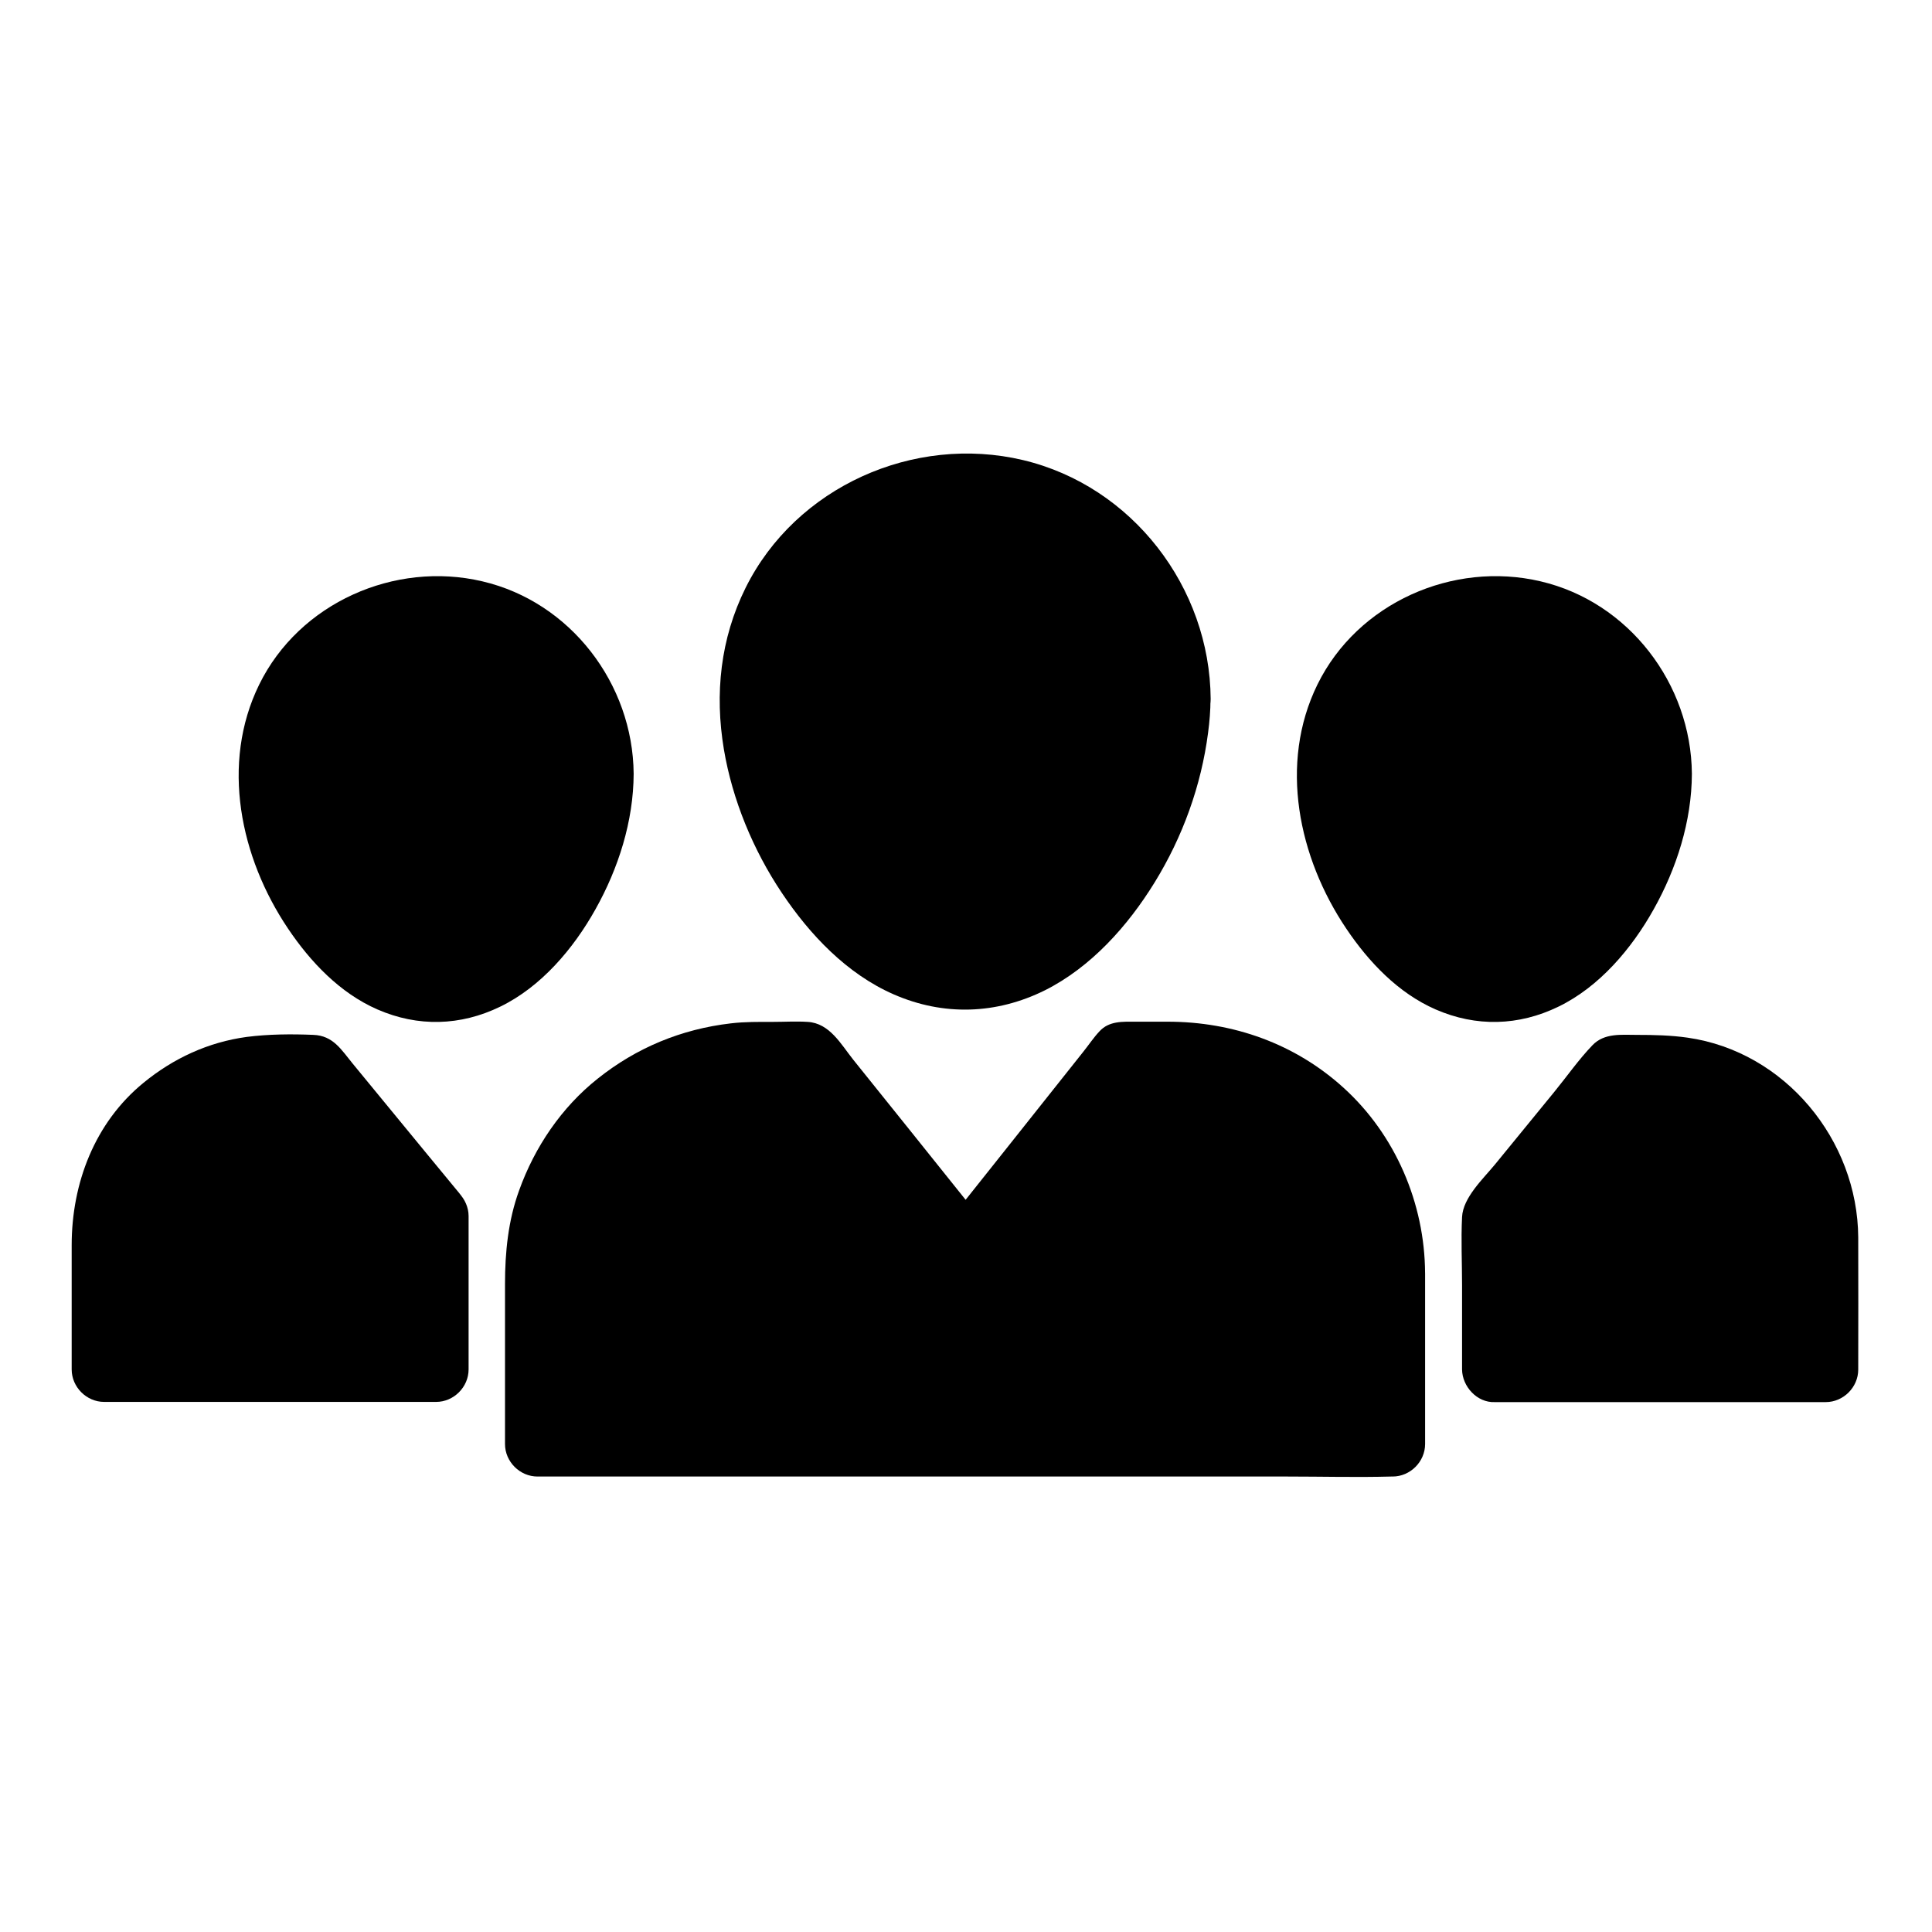
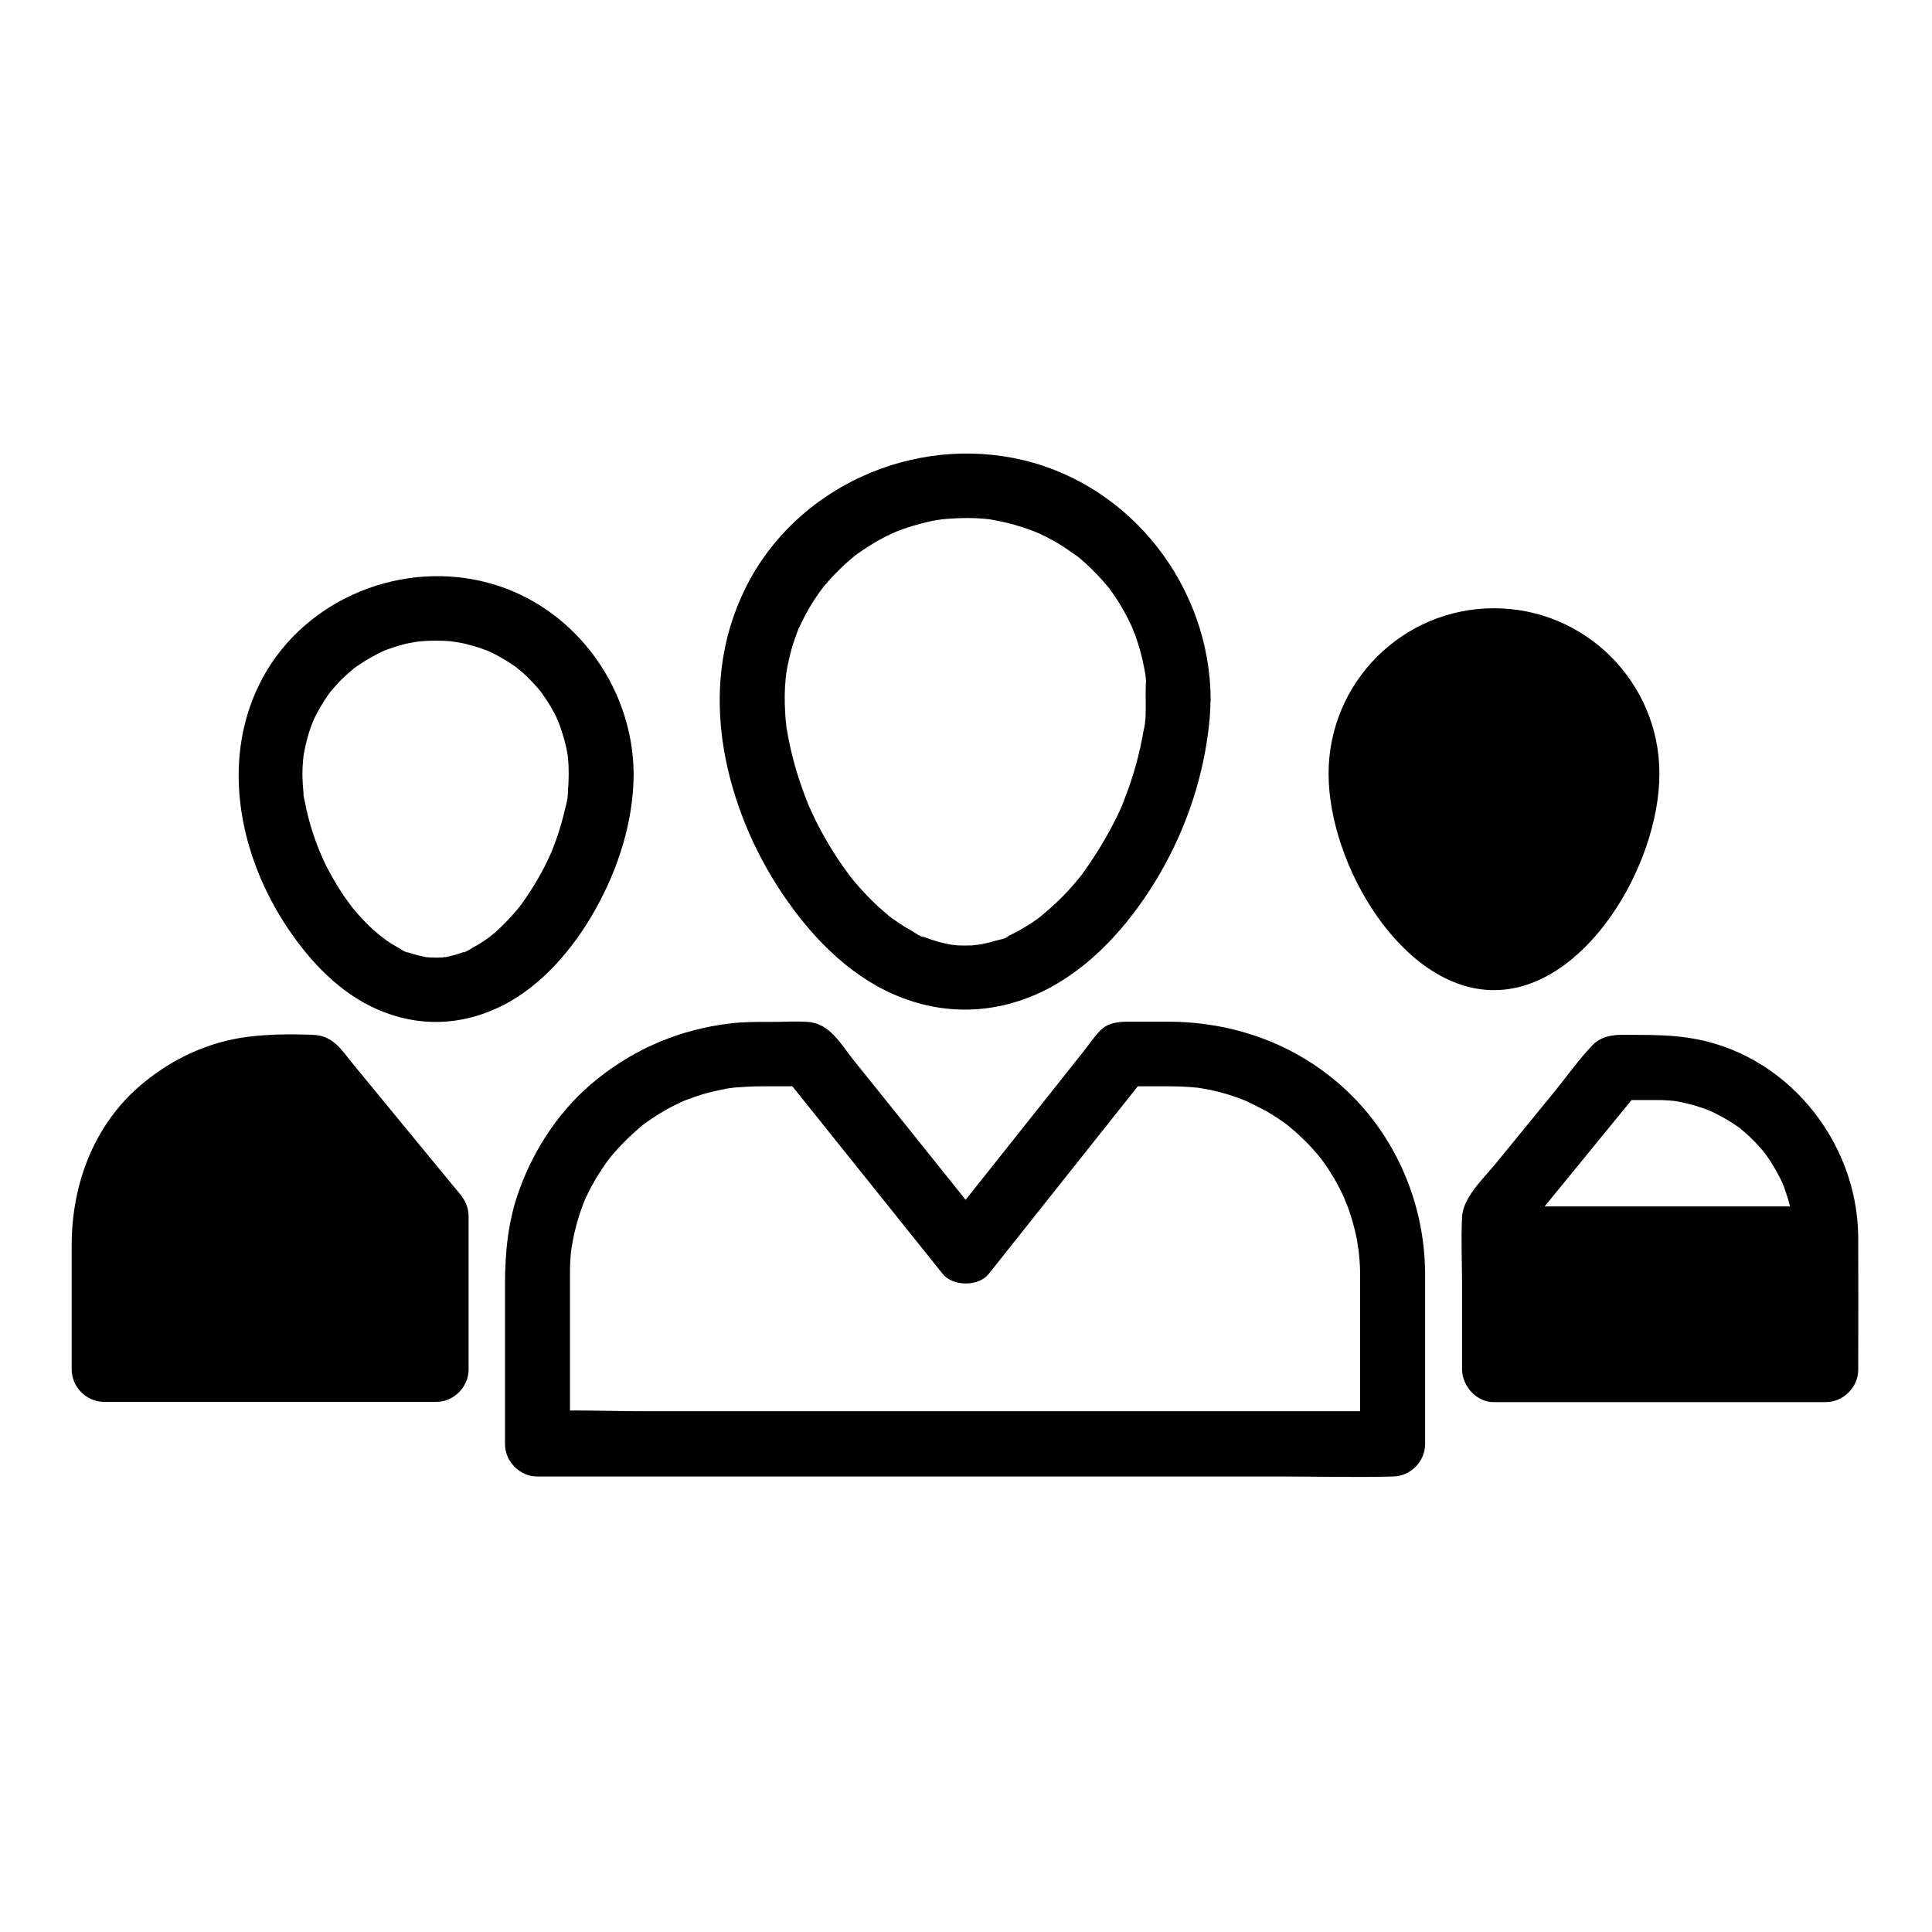
<svg xmlns="http://www.w3.org/2000/svg" fill="#000000" width="800px" height="800px" version="1.1" viewBox="144 144 512 512">
  <g>
-     <path d="m456.23 329.25c0 31.242-25.289 73.949-56.531 73.949s-56.531-42.707-56.531-73.949 25.289-56.531 56.531-56.531 56.531 25.336 56.531 56.531z" />
    <path d="m447.62 329.25c0 2.609 0.148 5.758-0.543 8.316 0.441-1.625 0.098-0.59-0.098 0.441-0.098 0.641-0.195 1.23-0.344 1.871-0.297 1.574-0.641 3.102-1.031 4.676-0.738 2.953-1.625 5.856-2.656 8.707-0.492 1.328-1.031 2.656-1.523 4.035-0.344 0.934 0.195-0.441 0.246-0.543-0.195 0.395-0.344 0.836-0.543 1.23-0.297 0.688-0.641 1.426-0.984 2.117-2.707 5.609-5.953 10.875-9.594 15.891-0.59 0.789 0.297-0.395 0.344-0.441-0.297 0.344-0.543 0.688-0.836 1.031-0.395 0.492-0.836 0.984-1.23 1.477-1.031 1.23-2.117 2.41-3.246 3.543-1.969 2.016-4.082 3.836-6.25 5.656 1.672-1.426 0 0-0.441 0.297-0.59 0.395-1.133 0.789-1.723 1.18-1.18 0.738-2.363 1.477-3.59 2.117-0.59 0.344-1.23 0.641-1.82 0.934-0.246 0.148-0.543 0.246-0.789 0.395-1.426 0.688 0.395-0.098 0.441-0.148-0.789 0.738-2.754 1.031-3.789 1.328-1.277 0.395-2.559 0.688-3.887 0.934-0.297 0.051-0.59 0.051-0.836 0.148-0.934 0.246 0.836-0.195 0.887-0.098-0.051-0.098-1.969 0.195-2.262 0.195-1.23 0.051-2.508 0.051-3.738 0-0.098 0-1.969-0.246-2.016-0.195 0-0.051 1.82 0.297 0.887 0.098-0.441-0.098-0.934-0.148-1.426-0.246-1.23-0.246-2.41-0.543-3.59-0.934-0.641-0.195-1.277-0.395-1.918-0.641-0.297-0.098-0.543-0.195-0.789-0.297-1.23-0.441-0.59 0.246 0.195 0.098-0.738 0.148-2.805-1.328-3.394-1.672-1.23-0.688-2.41-1.379-3.543-2.164-0.59-0.395-1.18-0.789-1.723-1.18-0.246-0.195-0.492-0.395-0.738-0.543-0.984-0.688 1.18 0.984 0.297 0.246-1.082-0.934-2.215-1.871-3.297-2.856-2.164-2.016-4.231-4.184-6.148-6.445-0.492-0.59-0.984-1.18-1.426-1.77-1.031-1.277 0.738 0.984-0.246-0.344-0.984-1.328-1.918-2.656-2.856-4.035-1.723-2.609-3.297-5.266-4.773-8.02-0.688-1.277-1.328-2.559-1.918-3.887-0.344-0.688-0.641-1.426-0.984-2.117-0.148-0.297-0.246-0.59-0.395-0.934 0.297 0.59 0.492 1.133 0.098 0.195-1.133-2.856-2.164-5.758-3.051-8.707-0.836-2.856-1.574-5.758-2.117-8.707-0.148-0.738-0.246-1.426-0.395-2.164-0.051-0.246-0.195-0.641-0.148-0.934 0 0 0.195 1.77 0.098 0.789-0.148-1.523-0.344-3-0.395-4.477-0.195-3-0.148-6.004 0.148-9.004 0.098-0.836 0.246-1.918 0-0.395 0.148-0.789 0.246-1.523 0.395-2.312 0.297-1.523 0.641-3.051 1.031-4.527 0.395-1.477 0.887-2.953 1.426-4.379 0.246-0.738 0.543-1.426 0.836-2.117-0.641 1.625 0 0.051 0.344-0.641 1.277-2.707 2.805-5.363 4.527-7.824 0.441-0.641 0.887-1.23 1.328-1.82-0.836 1.18-0.297 0.344 0.246-0.297 1.031-1.23 2.117-2.461 3.246-3.59 0.984-0.984 1.969-1.969 3.051-2.902 0.543-0.492 1.133-0.984 1.723-1.477 0.246-0.195 0.492-0.395 0.738-0.59-0.836 0.688-0.738 0.543 0.051 0 2.363-1.672 4.82-3.246 7.43-4.574 0.688-0.344 1.379-0.641 2.066-0.984 0.297-0.148 0.59-0.246 0.887-0.395-1.672 0.836-0.641 0.246-0.246 0.098 1.426-0.543 2.856-1.082 4.328-1.523 1.477-0.441 2.953-0.836 4.477-1.18 0.641-0.148 1.328-0.297 1.969-0.395 0.789-0.148 2.953-0.395 1.031-0.195 3.199-0.297 6.348-0.492 9.594-0.344 0.688 0.051 1.379 0.098 2.066 0.148 0.297 0 2.754 0.297 1.574 0.148-1.133-0.148 0 0 0.195 0.051 0.441 0.098 0.887 0.148 1.328 0.246 0.887 0.148 1.77 0.344 2.609 0.543 3 0.688 5.902 1.672 8.758 2.805-1.379-0.543-0.395-0.148 0.344 0.195 0.688 0.344 1.379 0.641 2.016 0.984 1.328 0.688 2.656 1.426 3.938 2.262 1.277 0.789 2.461 1.723 3.738 2.559 0.789 0.543-0.395-0.344-0.441-0.395 0.246 0.195 0.492 0.395 0.738 0.59 0.641 0.543 1.328 1.082 1.969 1.672 2.262 2.016 4.281 4.184 6.199 6.496 0.195 0.246 0.395 0.492 0.59 0.738-0.148-0.195-1.082-1.477-0.195-0.195 0.395 0.543 0.738 1.031 1.133 1.574 0.934 1.328 1.77 2.707 2.559 4.133 0.688 1.23 1.328 2.461 1.918 3.738 0.148 0.297 0.246 0.59 0.395 0.887 0.59 1.082-0.543-1.426-0.098-0.246 0.246 0.738 0.543 1.426 0.836 2.117 1.031 2.902 1.871 5.902 2.41 8.953 0.098 0.441 0.148 0.887 0.246 1.328 0.051 0.195 0.195 1.328 0.051 0.195-0.148-1.18 0.098 1.277 0.148 1.574-0.152 1.617-0.102 3.242-0.102 4.816 0.051 4.527 3.938 8.809 8.609 8.609 4.625-0.195 8.66-3.789 8.609-8.609-0.195-29.57-20.762-56.434-49.742-63.32-28.879-6.84-60.172 7.035-73.504 33.852-6.691 13.48-8.215 28.094-5.758 42.805 2.262 13.43 7.773 26.715 15.352 38.031 7.43 11.121 17.27 21.5 29.668 26.914 13.188 5.758 27.16 5.312 40.051-1.082 12.25-6.148 21.992-17.074 29.078-28.586 7.43-12.055 12.348-25.633 14.168-39.656 0.395-2.953 0.641-5.953 0.641-8.906 0-4.527-3.984-8.809-8.609-8.609-4.629 0.191-8.516 3.734-8.562 8.559z" />
-     <path d="m513.16 481.38v45.066h-226.81v-45.066c0-32.027 26.074-58.254 58.156-58.254h13.578l41.871 52.25 41.52-52.25h13.578c32.031 0 58.109 26.227 58.109 58.254z" />
    <path d="m504.45 481.38v39.559 5.656c2.856-2.856 5.758-5.758 8.609-8.609h-22.582-54.168-65.289-56.68c-9.152 0-18.352-0.441-27.504 0h-0.395c2.856 2.856 5.758 5.758 8.609 8.609v-43.543-1.672c0-1.625 0.051-3.199 0.195-4.82 0.051-0.344 0.246-2.754 0.148-1.523-0.098 1.133 0 0 0.051-0.195 0.098-0.543 0.195-1.082 0.297-1.672 0.59-3.344 1.523-6.641 2.707-9.84 0.148-0.395 0.984-2.363 0.543-1.379-0.492 1.082 0.492-1.031 0.641-1.328 0.738-1.574 1.574-3.051 2.461-4.574 0.836-1.379 1.723-2.707 2.656-4.035 0.441-0.59 1.477-1.918 0.395-0.59 0.59-0.738 1.23-1.477 1.871-2.215 2.117-2.41 4.43-4.625 6.887-6.691 1.625-1.379-0.934 0.641 0.789-0.641 0.59-0.441 1.23-0.887 1.82-1.277 1.426-0.984 2.902-1.871 4.379-2.707 1.328-0.738 2.707-1.379 4.035-2.016 1.426-0.688 0 0-0.246 0.098 0.395-0.148 0.789-0.344 1.23-0.492 0.836-0.297 1.625-0.59 2.461-0.887 1.871-0.641 3.789-1.18 5.707-1.574 0.887-0.195 1.723-0.344 2.609-0.543 0.789-0.148 2.953-0.344 1.031-0.195 2.656-0.195 5.312-0.395 7.969-0.395h12.398c-2.016-0.836-4.035-1.672-6.102-2.508 12.25 15.254 24.453 30.555 36.703 45.805 1.723 2.164 3.445 4.281 5.164 6.445 2.707 3.344 9.496 3.344 12.152 0 12.102-15.254 24.254-30.504 36.359-45.758 1.723-2.164 3.445-4.328 5.164-6.496-2.016 0.836-4.035 1.672-6.102 2.508h12.25c2.508 0 4.969 0.098 7.43 0.344 1.625 0.148 0 0-0.297-0.051 0.441 0.051 0.887 0.148 1.328 0.195 0.984 0.148 1.969 0.344 2.953 0.543 1.82 0.395 3.641 0.887 5.41 1.477 0.934 0.297 1.871 0.641 2.754 0.984 0.395 0.148 0.789 0.344 1.23 0.492 1.133 0.441-1.328-0.688-0.246-0.098 1.625 0.836 3.297 1.574 4.922 2.461 1.574 0.887 3.148 1.871 4.625 2.902l1.031 0.738c0.246 0.148 1.328 1.031 0.395 0.297-0.934-0.738 0.148 0.148 0.395 0.344 0.395 0.344 0.836 0.688 1.23 1.031 1.379 1.18 2.707 2.461 3.938 3.738 0.59 0.641 1.18 1.23 1.723 1.871 0.297 0.344 0.543 0.641 0.836 0.984 0.148 0.195 1.523 1.871 0.738 0.887-0.738-0.934 0.148 0.195 0.297 0.395 0.246 0.344 0.492 0.688 0.738 1.031 0.492 0.688 0.984 1.426 1.426 2.164 1.031 1.625 2.016 3.344 2.856 5.066 0.441 0.887 0.836 1.77 1.23 2.656-0.984-1.969 0.395 0.984 0.59 1.574 0.688 1.969 1.328 3.938 1.82 6.004 0.246 0.984 0.441 1.969 0.641 2.902 0.098 0.641 0.441 3.938 0.297 1.672 0.238 2.363 0.484 4.629 0.484 6.891 0.051 4.527 3.938 8.809 8.609 8.609 4.625-0.195 8.66-3.789 8.609-8.609-0.098-18.5-7.871-36.652-21.598-49.102-12.891-11.711-29.324-17.516-46.641-17.516h-8.461c-3.394 0-7.035-0.246-9.594 2.559-1.574 1.672-2.902 3.691-4.328 5.461-7.035 8.855-14.07 17.711-21.105 26.566-5.363 6.742-10.727 13.48-16.09 20.223h12.152c-7.133-8.906-14.27-17.809-21.402-26.715-4.82-6.004-9.645-12.004-14.465-18.008-3.297-4.133-6.25-9.691-12.102-10.035-3.051-0.195-6.102 0-9.152 0-3.738 0-7.477-0.051-11.219 0.395-13.086 1.523-24.992 6.445-35.277 14.66-9.594 7.625-16.68 18.105-20.812 29.617-2.902 7.969-3.738 16.383-3.738 24.797v41.277 1.133c0 4.676 3.938 8.609 8.609 8.609h22.582 54.168 65.289 56.68c9.152 0 18.352 0.246 27.504 0h0.395c4.676 0 8.609-3.938 8.609-8.609v-39.559-5.656c0-4.527-3.938-8.809-8.609-8.609-4.676 0.098-8.613 3.691-8.613 8.512z" />
    <path d="m583.76 349.03c0 24.207-19.633 57.367-43.836 57.367-24.207 0-43.836-33.113-43.836-57.367 0-24.207 19.633-43.836 43.836-43.836s43.836 19.629 43.836 43.836z" />
-     <path d="m575.15 349.03c0 1.082-0.051 2.164-0.098 3.199-0.051 0.492-0.098 0.984-0.098 1.477-0.051 0.543 0 2.508 0 0.148 0 2.164-0.836 4.676-1.328 6.789-0.543 2.117-1.18 4.184-1.918 6.199-0.344 1.031-0.789 2.066-1.18 3.102-0.836 2.066 0.789-1.625-0.195 0.395-0.297 0.59-0.543 1.23-0.836 1.82-2.016 4.184-4.43 8.117-7.184 11.906-1.277 1.77 1.18-1.379-0.246 0.297-0.344 0.395-0.688 0.836-1.031 1.23-0.789 0.887-1.574 1.77-2.363 2.609-0.738 0.738-1.477 1.477-2.262 2.215-0.297 0.297-0.641 0.543-0.934 0.836-0.344 0.297-2.559 2.016-0.641 0.59-1.574 1.18-3.246 2.312-5.019 3.246-0.441 0.246-2.066 1.379-2.609 1.277 0.344-0.148 0.641-0.297 0.984-0.395-0.344 0.148-0.738 0.297-1.082 0.395-0.543 0.195-1.082 0.395-1.625 0.543-0.934 0.297-1.82 0.492-2.754 0.688-2.066 0.395-0.051-0.195 0.051 0.051 0 0-0.984 0.098-1.133 0.098-1.031 0.051-2.117 0.051-3.148 0-0.148 0-1.379-0.148-1.426-0.098 1.328 0.195 1.523 0.195 0.59 0.051-0.195-0.051-0.395-0.051-0.543-0.098-1.031-0.195-2.016-0.441-3.051-0.738-0.441-0.148-0.887-0.297-1.379-0.441-0.195-0.051-0.344-0.148-0.543-0.195-0.887-0.344-0.738-0.297 0.441 0.195-0.59 0.098-2.117-1.031-2.609-1.277-1.031-0.59-2.066-1.18-3.051-1.871-0.492-0.344-3-2.363-1.18-0.836-0.789-0.688-1.574-1.328-2.363-2.016-1.723-1.574-3.344-3.246-4.82-5.019-0.441-0.492-0.836-0.984-1.23-1.523 0.195 0.195 1.082 1.477 0.148 0.195-0.641-0.887-1.277-1.77-1.918-2.656-1.426-2.117-2.707-4.281-3.938-6.543-0.59-1.082-1.133-2.164-1.625-3.297-0.195-0.395-0.344-0.789-0.543-1.23-0.934-2.066 0.641 1.723-0.195-0.395-0.887-2.262-1.723-4.477-2.41-6.789-0.59-2.016-1.133-4.082-1.523-6.199-0.195-0.984-0.543-2.066-0.492-3.051 0 2.363 0.098 0.441 0-0.148-0.051-0.59-0.098-1.18-0.148-1.77-0.148-2.117-0.148-4.231 0.051-6.348 0.051-0.688 0.148-1.328 0.195-2.016-0.246 2.066-0.051 0.492 0.051-0.051 0.246-1.328 0.543-2.609 0.887-3.887 0.297-1.18 0.688-2.312 1.082-3.445 0.148-0.395 0.297-0.789 0.492-1.23-0.789 2.066 0 0.051 0.148-0.344 1.031-2.164 2.215-4.184 3.543-6.148 0.246-0.344 0.492-0.688 0.738-1.031 1.23-1.77-1.18 1.328 0.246-0.297 0.688-0.789 1.379-1.625 2.117-2.41 0.738-0.789 1.523-1.523 2.312-2.215 0.492-0.441 0.984-0.836 1.477-1.277 1.625-1.426-1.477 1.031 0.297-0.246 1.871-1.328 3.738-2.508 5.758-3.543 0.492-0.246 0.984-0.492 1.426-0.738 0.098-0.051 2.016-0.887 0.738-0.344-1.277 0.492 0.738-0.246 0.789-0.297 0.738-0.246 1.426-0.492 2.164-0.738 1.18-0.344 2.312-0.688 3.492-0.934 0.641-0.148 3.984-0.641 1.672-0.344 2.508-0.297 5.019-0.395 7.527-0.297 0.59 0.051 1.133 0.051 1.723 0.098 0.492 0.051 3 0.492 0.738 0.051 1.328 0.246 2.609 0.441 3.938 0.789 1.277 0.344 2.559 0.688 3.789 1.133 0.395 0.148 0.836 0.297 1.23 0.441 0.887 0.344 0.789 0.297-0.246-0.148 0.395 0.195 0.789 0.344 1.18 0.543 2.312 1.082 4.574 2.41 6.691 3.887 0.344 0.246 0.688 0.492 1.031 0.738-1.82-1.379 0.395 0.395 0.738 0.688 0.984 0.836 1.871 1.723 2.754 2.656 0.887 0.934 1.723 1.918 2.559 2.902-0.195-0.195-1.082-1.477-0.195-0.195 0.492 0.688 0.984 1.379 1.477 2.117 0.688 1.082 1.379 2.215 1.969 3.344 0.195 0.395 0.395 0.789 0.59 1.133 0.195 0.395 1.277 3.051 0.441 0.934 0.887 2.363 1.672 4.773 2.215 7.231 0.098 0.543 0.195 1.082 0.297 1.625 0.344 1.77-0.148-1.625 0.098 0.688 0.188 1.562 0.238 3.035 0.238 4.562 0.051 4.527 3.938 8.809 8.609 8.609 4.625-0.195 8.66-3.789 8.609-8.609-0.195-23.812-16.727-45.512-40.098-50.973-23.223-5.461-48.512 5.707-59.137 27.355-10.281 20.961-5.019 45.855 7.625 64.648 5.953 8.855 13.777 17.121 23.715 21.453 10.727 4.676 21.992 4.379 32.52-0.738 10.875-5.266 19.434-15.398 25.238-25.781 6.102-10.875 10.086-23.371 10.137-35.918 0.051-4.527-3.984-8.809-8.609-8.609-4.676 0.148-8.562 3.742-8.609 8.562z" />
-     <path d="m540.22 506.76h87.578v-34.883c0-24.848-20.121-44.82-44.969-44.82h-10.527l-32.082 39.262z" />
-     <path d="m540.12 515.57h29.617 47.23 10.875c4.676 0 8.609-3.938 8.609-8.609 0-11.66 0.051-23.371 0-35.031-0.148-25.781-19.387-49.25-45.215-52.938-4.477-0.641-8.906-0.738-13.43-0.738-4.133 0-8.609-0.543-11.758 2.707-3.691 3.836-6.84 8.363-10.184 12.449-5.215 6.394-10.43 12.742-15.645 19.141-3.148 3.836-8.512 8.809-8.758 13.973-0.297 6.004 0 12.102 0 18.105v21.059 1.23c0.047 4.519 3.981 8.848 8.656 8.652 4.676-0.195 8.609-3.789 8.609-8.609v-40.641c-0.836 2.016-1.672 4.035-2.508 6.102 9.398-11.512 18.793-22.977 28.191-34.488 1.328-1.625 2.707-3.297 4.035-4.922-2.016 0.836-4.035 1.672-6.102 2.508h8.609 3.297c1.379 0.051 2.707 0.148 4.082 0.297-2.262-0.246-0.051 0 0.344 0.098 0.789 0.148 1.523 0.297 2.262 0.492 1.18 0.297 2.363 0.59 3.492 0.984 0.641 0.195 1.23 0.395 1.871 0.641 0.395 0.148 2.363 1.031 0.344 0.098 2.363 1.082 4.625 2.262 6.789 3.691 0.543 0.344 1.031 0.738 1.574 1.082 1.77 1.23-1.328-1.18 0.297 0.246 0.789 0.688 1.625 1.379 2.41 2.117 0.934 0.887 1.82 1.82 2.656 2.754 0.441 0.492 0.836 0.984 1.23 1.477 0.59 0.738 0.543 0.641-0.148-0.246 0.246 0.344 0.492 0.688 0.738 1.031 1.379 1.918 2.559 3.984 3.641 6.102 0.297 0.59 0.543 1.18 0.836 1.77-0.934-2.016-0.051-0.051 0.098 0.344 0.441 1.23 0.836 2.461 1.23 3.738 0.344 1.277 0.641 2.559 0.887 3.887 0.098 0.395 0.344 2.656 0.098 0.344 0.051 0.441 0.098 0.887 0.148 1.328 0.148 1.523 0.195 3 0.195 4.527v17.367 17.27c2.856-2.856 5.758-5.758 8.609-8.609h-29.617-47.23-10.875c-4.527 0-8.809 3.938-8.609 8.609 0.102 4.676 3.695 8.613 8.516 8.613z" />
-     <path d="m303.32 349.03c0 24.207-19.633 57.367-43.836 57.367-24.207 0-43.836-33.113-43.836-57.367 0-24.207 19.633-43.836 43.836-43.836s43.836 19.629 43.836 43.836z" />
+     <path d="m540.12 515.57h29.617 47.23 10.875c4.676 0 8.609-3.938 8.609-8.609 0-11.66 0.051-23.371 0-35.031-0.148-25.781-19.387-49.25-45.215-52.938-4.477-0.641-8.906-0.738-13.43-0.738-4.133 0-8.609-0.543-11.758 2.707-3.691 3.836-6.84 8.363-10.184 12.449-5.215 6.394-10.43 12.742-15.645 19.141-3.148 3.836-8.512 8.809-8.758 13.973-0.297 6.004 0 12.102 0 18.105v21.059 1.23c0.047 4.519 3.981 8.848 8.656 8.652 4.676-0.195 8.609-3.789 8.609-8.609v-40.641c-0.836 2.016-1.672 4.035-2.508 6.102 9.398-11.512 18.793-22.977 28.191-34.488 1.328-1.625 2.707-3.297 4.035-4.922-2.016 0.836-4.035 1.672-6.102 2.508h8.609 3.297c1.379 0.051 2.707 0.148 4.082 0.297-2.262-0.246-0.051 0 0.344 0.098 0.789 0.148 1.523 0.297 2.262 0.492 1.18 0.297 2.363 0.59 3.492 0.984 0.641 0.195 1.23 0.395 1.871 0.641 0.395 0.148 2.363 1.031 0.344 0.098 2.363 1.082 4.625 2.262 6.789 3.691 0.543 0.344 1.031 0.738 1.574 1.082 1.77 1.23-1.328-1.18 0.297 0.246 0.789 0.688 1.625 1.379 2.41 2.117 0.934 0.887 1.82 1.82 2.656 2.754 0.441 0.492 0.836 0.984 1.23 1.477 0.59 0.738 0.543 0.641-0.148-0.246 0.246 0.344 0.492 0.688 0.738 1.031 1.379 1.918 2.559 3.984 3.641 6.102 0.297 0.59 0.543 1.18 0.836 1.77-0.934-2.016-0.051-0.051 0.098 0.344 0.441 1.23 0.836 2.461 1.23 3.738 0.344 1.277 0.641 2.559 0.887 3.887 0.098 0.395 0.344 2.656 0.098 0.344 0.051 0.441 0.098 0.887 0.148 1.328 0.148 1.523 0.195 3 0.195 4.527c2.856-2.856 5.758-5.758 8.609-8.609h-29.617-47.23-10.875c-4.527 0-8.809 3.938-8.609 8.609 0.102 4.676 3.695 8.613 8.516 8.613z" />
    <path d="m294.71 349.03c0 1.082-0.051 2.164-0.098 3.199-0.051 0.492-0.098 0.984-0.098 1.477-0.051 0.543 0 2.508 0 0.148 0 2.164-0.836 4.676-1.328 6.789-0.543 2.117-1.18 4.184-1.918 6.199-0.344 1.031-0.789 2.066-1.18 3.102-0.836 2.066 0.789-1.625-0.195 0.395-0.297 0.59-0.543 1.23-0.836 1.82-2.016 4.184-4.43 8.117-7.184 11.906-1.277 1.77 1.18-1.379-0.246 0.297-0.344 0.395-0.688 0.836-1.031 1.23-0.789 0.887-1.574 1.77-2.363 2.609-0.738 0.738-1.477 1.477-2.262 2.215-0.297 0.297-0.641 0.543-0.934 0.836-0.344 0.297-2.559 2.016-0.641 0.59-1.574 1.18-3.246 2.312-5.019 3.246-0.441 0.246-2.066 1.379-2.609 1.277 0.344-0.148 0.641-0.297 0.984-0.395-0.344 0.148-0.738 0.297-1.082 0.395-0.543 0.195-1.082 0.395-1.625 0.543-0.934 0.297-1.82 0.492-2.754 0.688-2.066 0.395-0.051-0.195 0.051 0.051 0 0-0.984 0.098-1.133 0.098-1.031 0.051-2.117 0.051-3.148 0-0.148 0-1.379-0.148-1.426-0.098 1.328 0.195 1.523 0.195 0.59 0.051-0.195-0.051-0.395-0.051-0.543-0.098-1.031-0.195-2.016-0.441-3.051-0.738-0.441-0.148-0.887-0.297-1.379-0.441-0.195-0.051-0.344-0.148-0.543-0.195-0.887-0.344-0.738-0.297 0.441 0.195-0.59 0.098-2.117-1.031-2.609-1.277-1.031-0.59-2.066-1.18-3.051-1.871-0.492-0.344-3-2.363-1.18-0.836-0.789-0.688-1.574-1.328-2.363-2.016-1.723-1.574-3.344-3.246-4.82-5.019-0.441-0.492-0.836-0.984-1.23-1.523 0.195 0.195 1.082 1.477 0.148 0.195-0.641-0.887-1.277-1.77-1.918-2.656-1.426-2.117-2.707-4.281-3.938-6.543-0.59-1.082-1.133-2.164-1.625-3.297-0.195-0.395-0.344-0.789-0.543-1.23-0.934-2.066 0.641 1.723-0.195-0.395-0.887-2.262-1.723-4.477-2.41-6.789-0.59-2.016-1.133-4.082-1.523-6.199-0.195-0.984-0.543-2.066-0.492-3.051 0 2.363 0.098 0.441 0-0.148-0.051-0.59-0.098-1.18-0.148-1.77-0.148-2.117-0.148-4.231 0.051-6.348 0.051-0.688 0.148-1.328 0.195-2.016-0.246 2.066-0.051 0.492 0.051-0.051 0.246-1.328 0.543-2.609 0.887-3.887 0.297-1.18 0.688-2.312 1.082-3.445 0.148-0.395 0.297-0.789 0.492-1.23-0.789 2.066 0 0.051 0.148-0.344 1.031-2.164 2.215-4.184 3.543-6.148 0.246-0.344 0.492-0.688 0.738-1.031 1.23-1.77-1.18 1.328 0.246-0.297 0.688-0.789 1.379-1.625 2.117-2.41 0.738-0.789 1.523-1.523 2.312-2.215 0.492-0.441 0.984-0.836 1.477-1.277 1.625-1.426-1.477 1.031 0.297-0.246 1.871-1.328 3.738-2.508 5.758-3.543 0.492-0.246 0.984-0.492 1.426-0.738 0.098-0.051 2.016-0.887 0.738-0.344-1.277 0.492 0.738-0.246 0.789-0.297 0.738-0.246 1.426-0.492 2.164-0.738 1.18-0.344 2.312-0.688 3.492-0.934 0.641-0.148 3.984-0.641 1.672-0.344 2.508-0.297 5.019-0.395 7.527-0.297 0.59 0.051 1.133 0.051 1.723 0.098 0.492 0.051 3 0.492 0.738 0.051 1.328 0.246 2.609 0.441 3.938 0.789 1.277 0.344 2.559 0.688 3.789 1.133 0.395 0.148 0.836 0.297 1.23 0.441 0.887 0.344 0.789 0.297-0.246-0.148 0.395 0.195 0.789 0.344 1.18 0.543 2.312 1.082 4.574 2.41 6.691 3.887 0.344 0.246 0.688 0.492 1.031 0.738-1.82-1.379 0.395 0.395 0.738 0.688 0.984 0.836 1.871 1.723 2.754 2.656 0.887 0.934 1.723 1.918 2.559 2.902-0.195-0.195-1.082-1.477-0.195-0.195 0.492 0.688 0.984 1.379 1.477 2.117 0.688 1.082 1.379 2.215 1.969 3.344 0.195 0.395 0.395 0.789 0.59 1.133 0.195 0.395 1.277 3.051 0.441 0.934 0.887 2.363 1.672 4.773 2.215 7.231 0.098 0.543 0.195 1.082 0.297 1.625 0.344 1.77-0.148-1.625 0.098 0.688 0.188 1.562 0.238 3.035 0.238 4.562 0.051 4.527 3.938 8.809 8.609 8.609 4.625-0.195 8.66-3.789 8.609-8.609-0.195-23.812-16.727-45.512-40.098-50.973-23.223-5.461-48.512 5.707-59.137 27.355-10.281 20.961-5.019 45.855 7.625 64.648 5.953 8.855 13.777 17.121 23.715 21.453 10.727 4.676 21.992 4.379 32.52-0.738 10.875-5.266 19.434-15.398 25.238-25.781 6.102-10.875 10.086-23.371 10.137-35.918 0.051-4.527-3.984-8.809-8.609-8.609-4.676 0.148-8.562 3.742-8.609 8.562z" />
    <path d="m259.78 466.32-32.57-39.262h-10.527c-24.848 0-44.969 19.977-44.969 44.82v34.883h88.066z" />
    <path d="m265.73 460.22c-5.707-6.938-11.465-13.875-17.172-20.859-3.691-4.527-7.43-9.004-11.121-13.531-2.953-3.59-5.117-7.379-10.383-7.578-5.805-0.246-11.906-0.195-17.664 0.543-10.184 1.379-19.434 5.656-27.355 12.152-12.941 10.578-19.039 26.617-19.039 43.051v32.914c0 4.676 3.938 8.609 8.609 8.609h29.766 47.379 10.824c4.676 0 8.609-3.938 8.609-8.609v-40.641c0-4.527-3.938-8.809-8.609-8.609-4.676 0.195-8.609 3.789-8.609 8.609v40.641l8.609-8.609h-29.766-47.379-10.824c2.856 2.856 5.758 5.758 8.609 8.609v-33.852-1.23c0-1.133 0.051-2.262 0.148-3.445 0.051-0.441 0.098-0.887 0.098-1.328 0.098-0.984 0.098-0.887-0.051 0.297 0.051-0.441 0.148-0.887 0.195-1.328 0.441-2.363 1.031-4.723 1.871-6.988 0.195-0.59 0.441-1.23 0.688-1.82-0.789 2.066 0 0.051 0.195-0.297 0.641-1.379 1.379-2.707 2.164-3.984 0.543-0.934 1.133-1.82 1.77-2.707 0.246-0.344 1.574-2.016 0.195-0.297 0.395-0.492 0.789-0.984 1.23-1.477 1.672-1.969 3.543-3.641 5.512-5.363 1.625-1.426-1.477 0.984 0.297-0.246 0.543-0.344 1.031-0.738 1.574-1.082 0.984-0.641 1.969-1.277 3-1.82 1.031-0.59 2.117-1.082 3.148-1.625 1.969-0.984-1.723 0.59 0.344-0.148 0.836-0.297 1.625-0.59 2.461-0.887 1.23-0.395 2.508-0.738 3.789-1.031 0.641-0.148 1.277-0.297 1.969-0.395 0.441-0.098 0.887-0.148 1.328-0.195-1.18 0.148-1.277 0.148-0.297 0.051 1.918-0.148 3.789-0.246 5.707-0.246h9.594c-2.016-0.836-4.035-1.672-6.102-2.508 9.496 11.512 18.941 22.977 28.438 34.488 1.379 1.625 2.707 3.297 4.082 4.922 2.856 3.492 9.25 3.199 12.152 0 3.461-3.684 3.117-8.457 0.016-12.148z" />
  </g>
</svg>